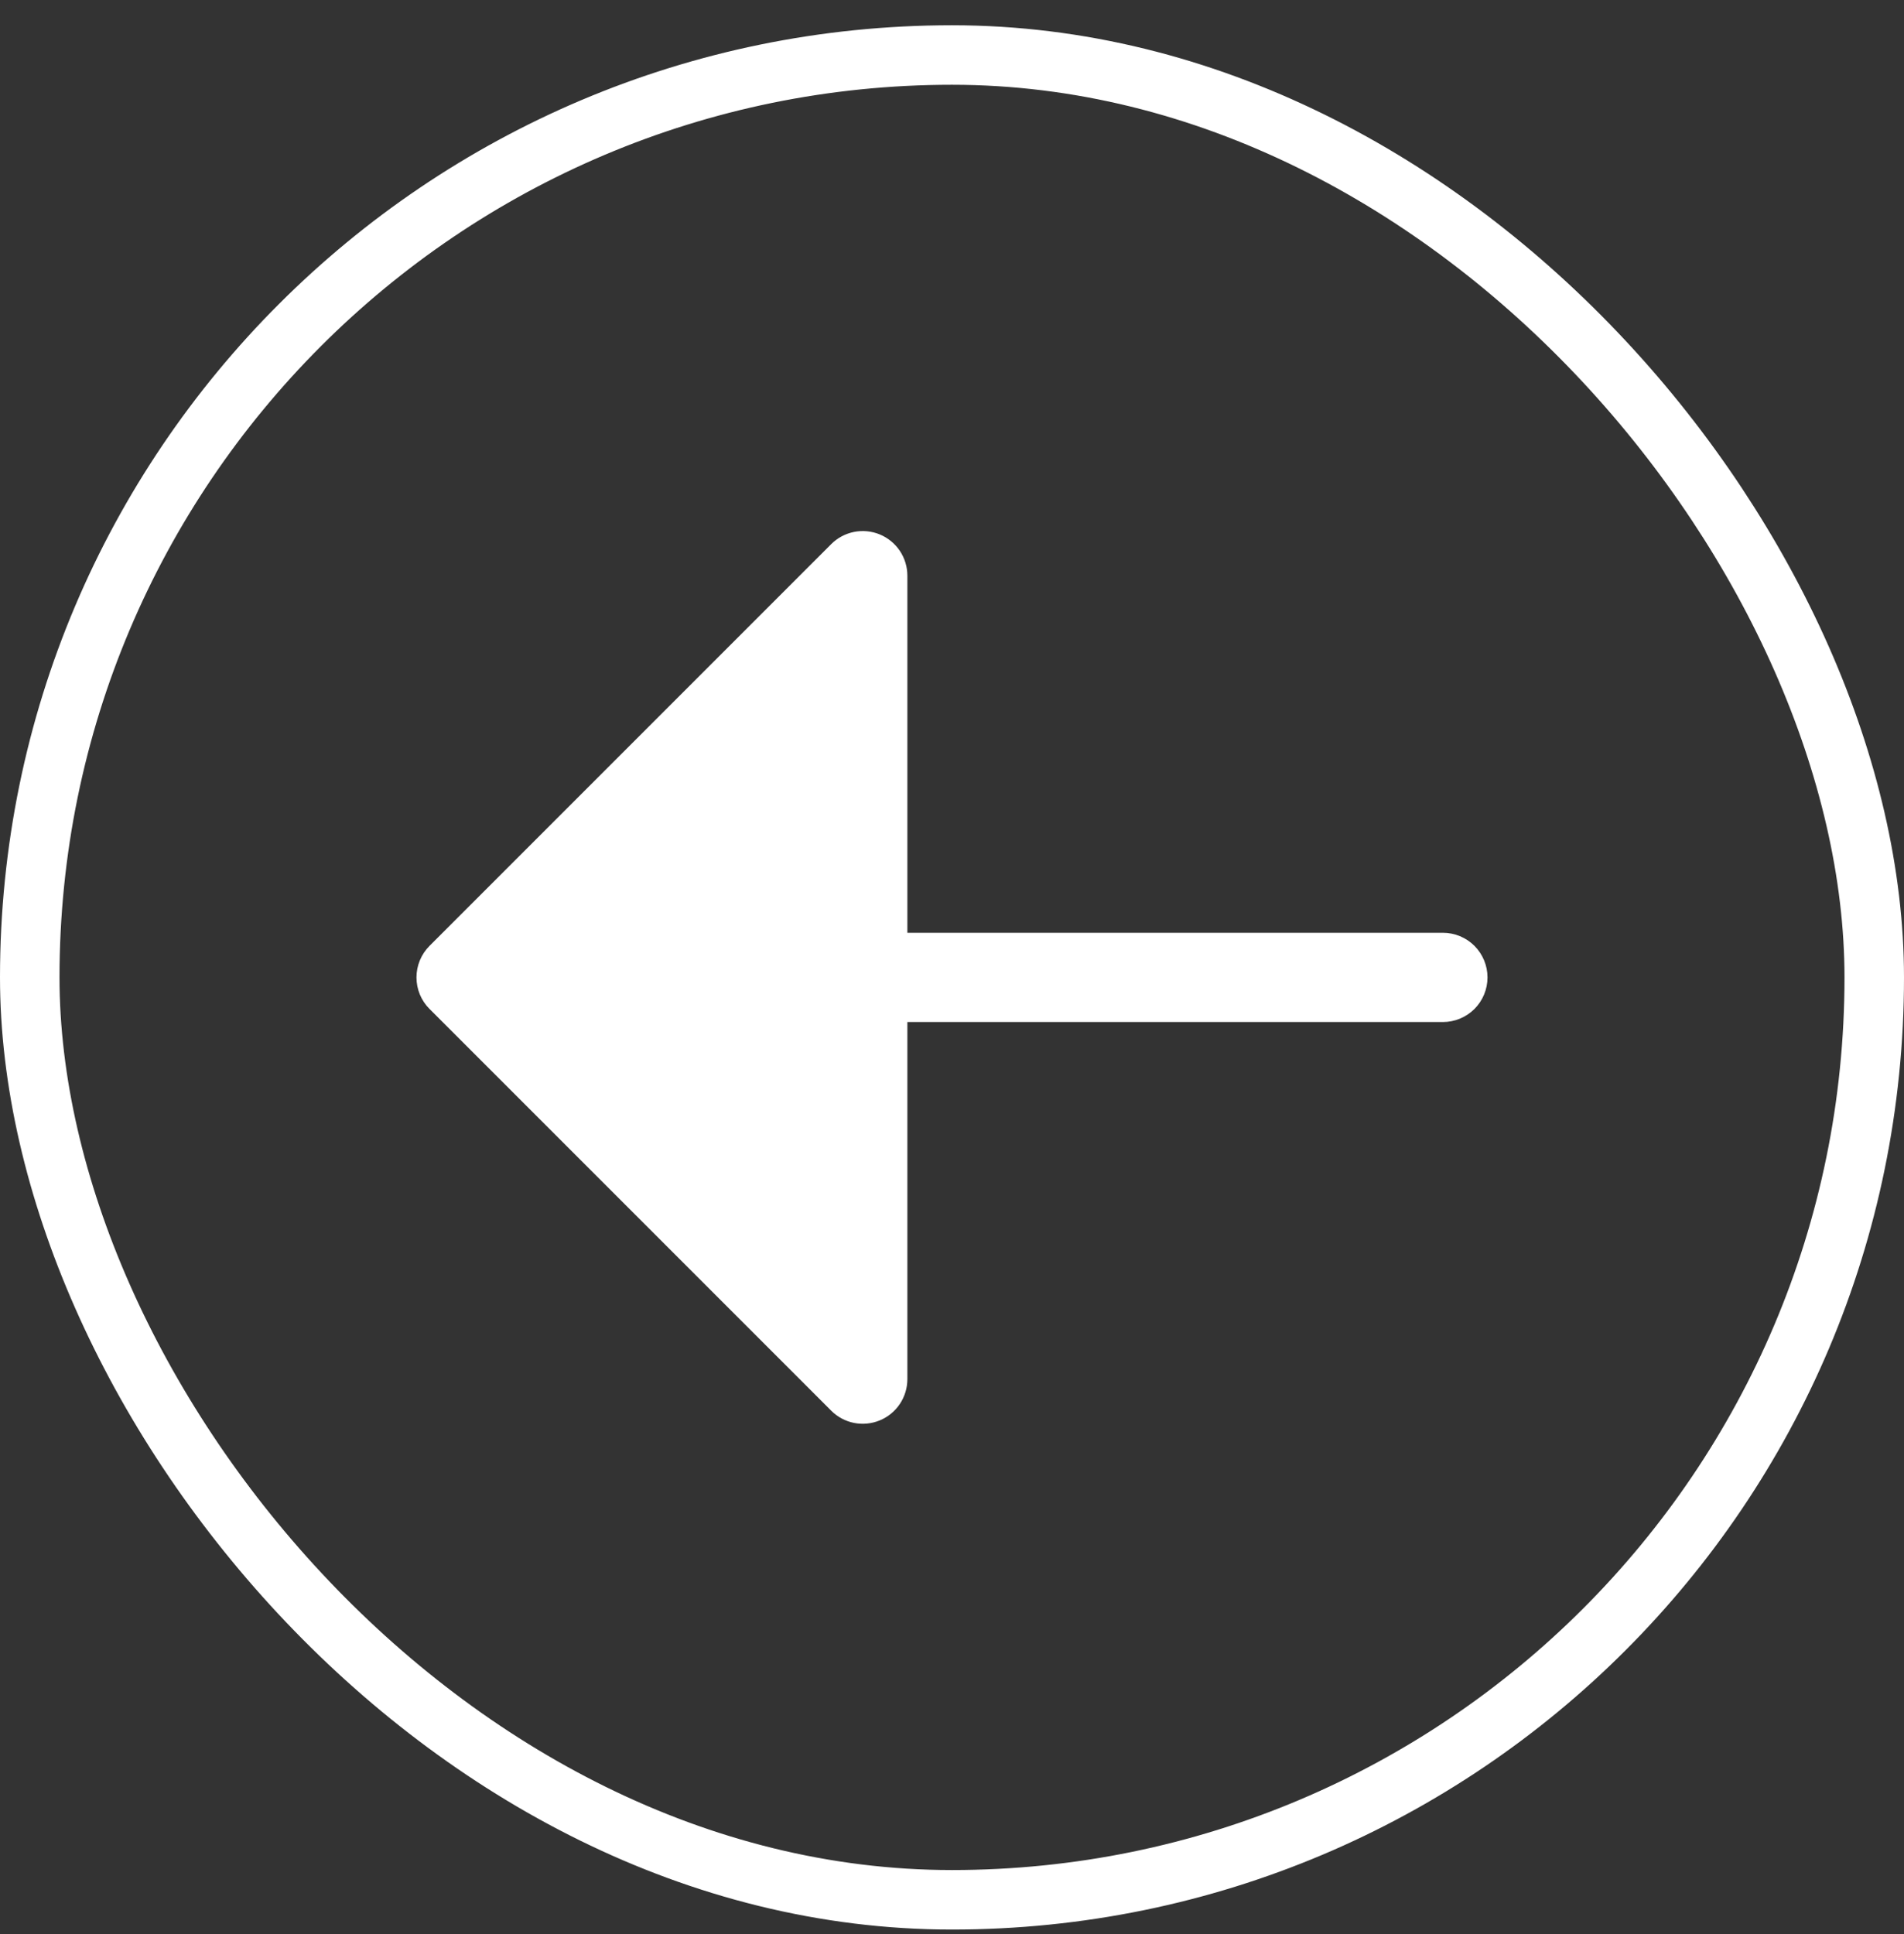
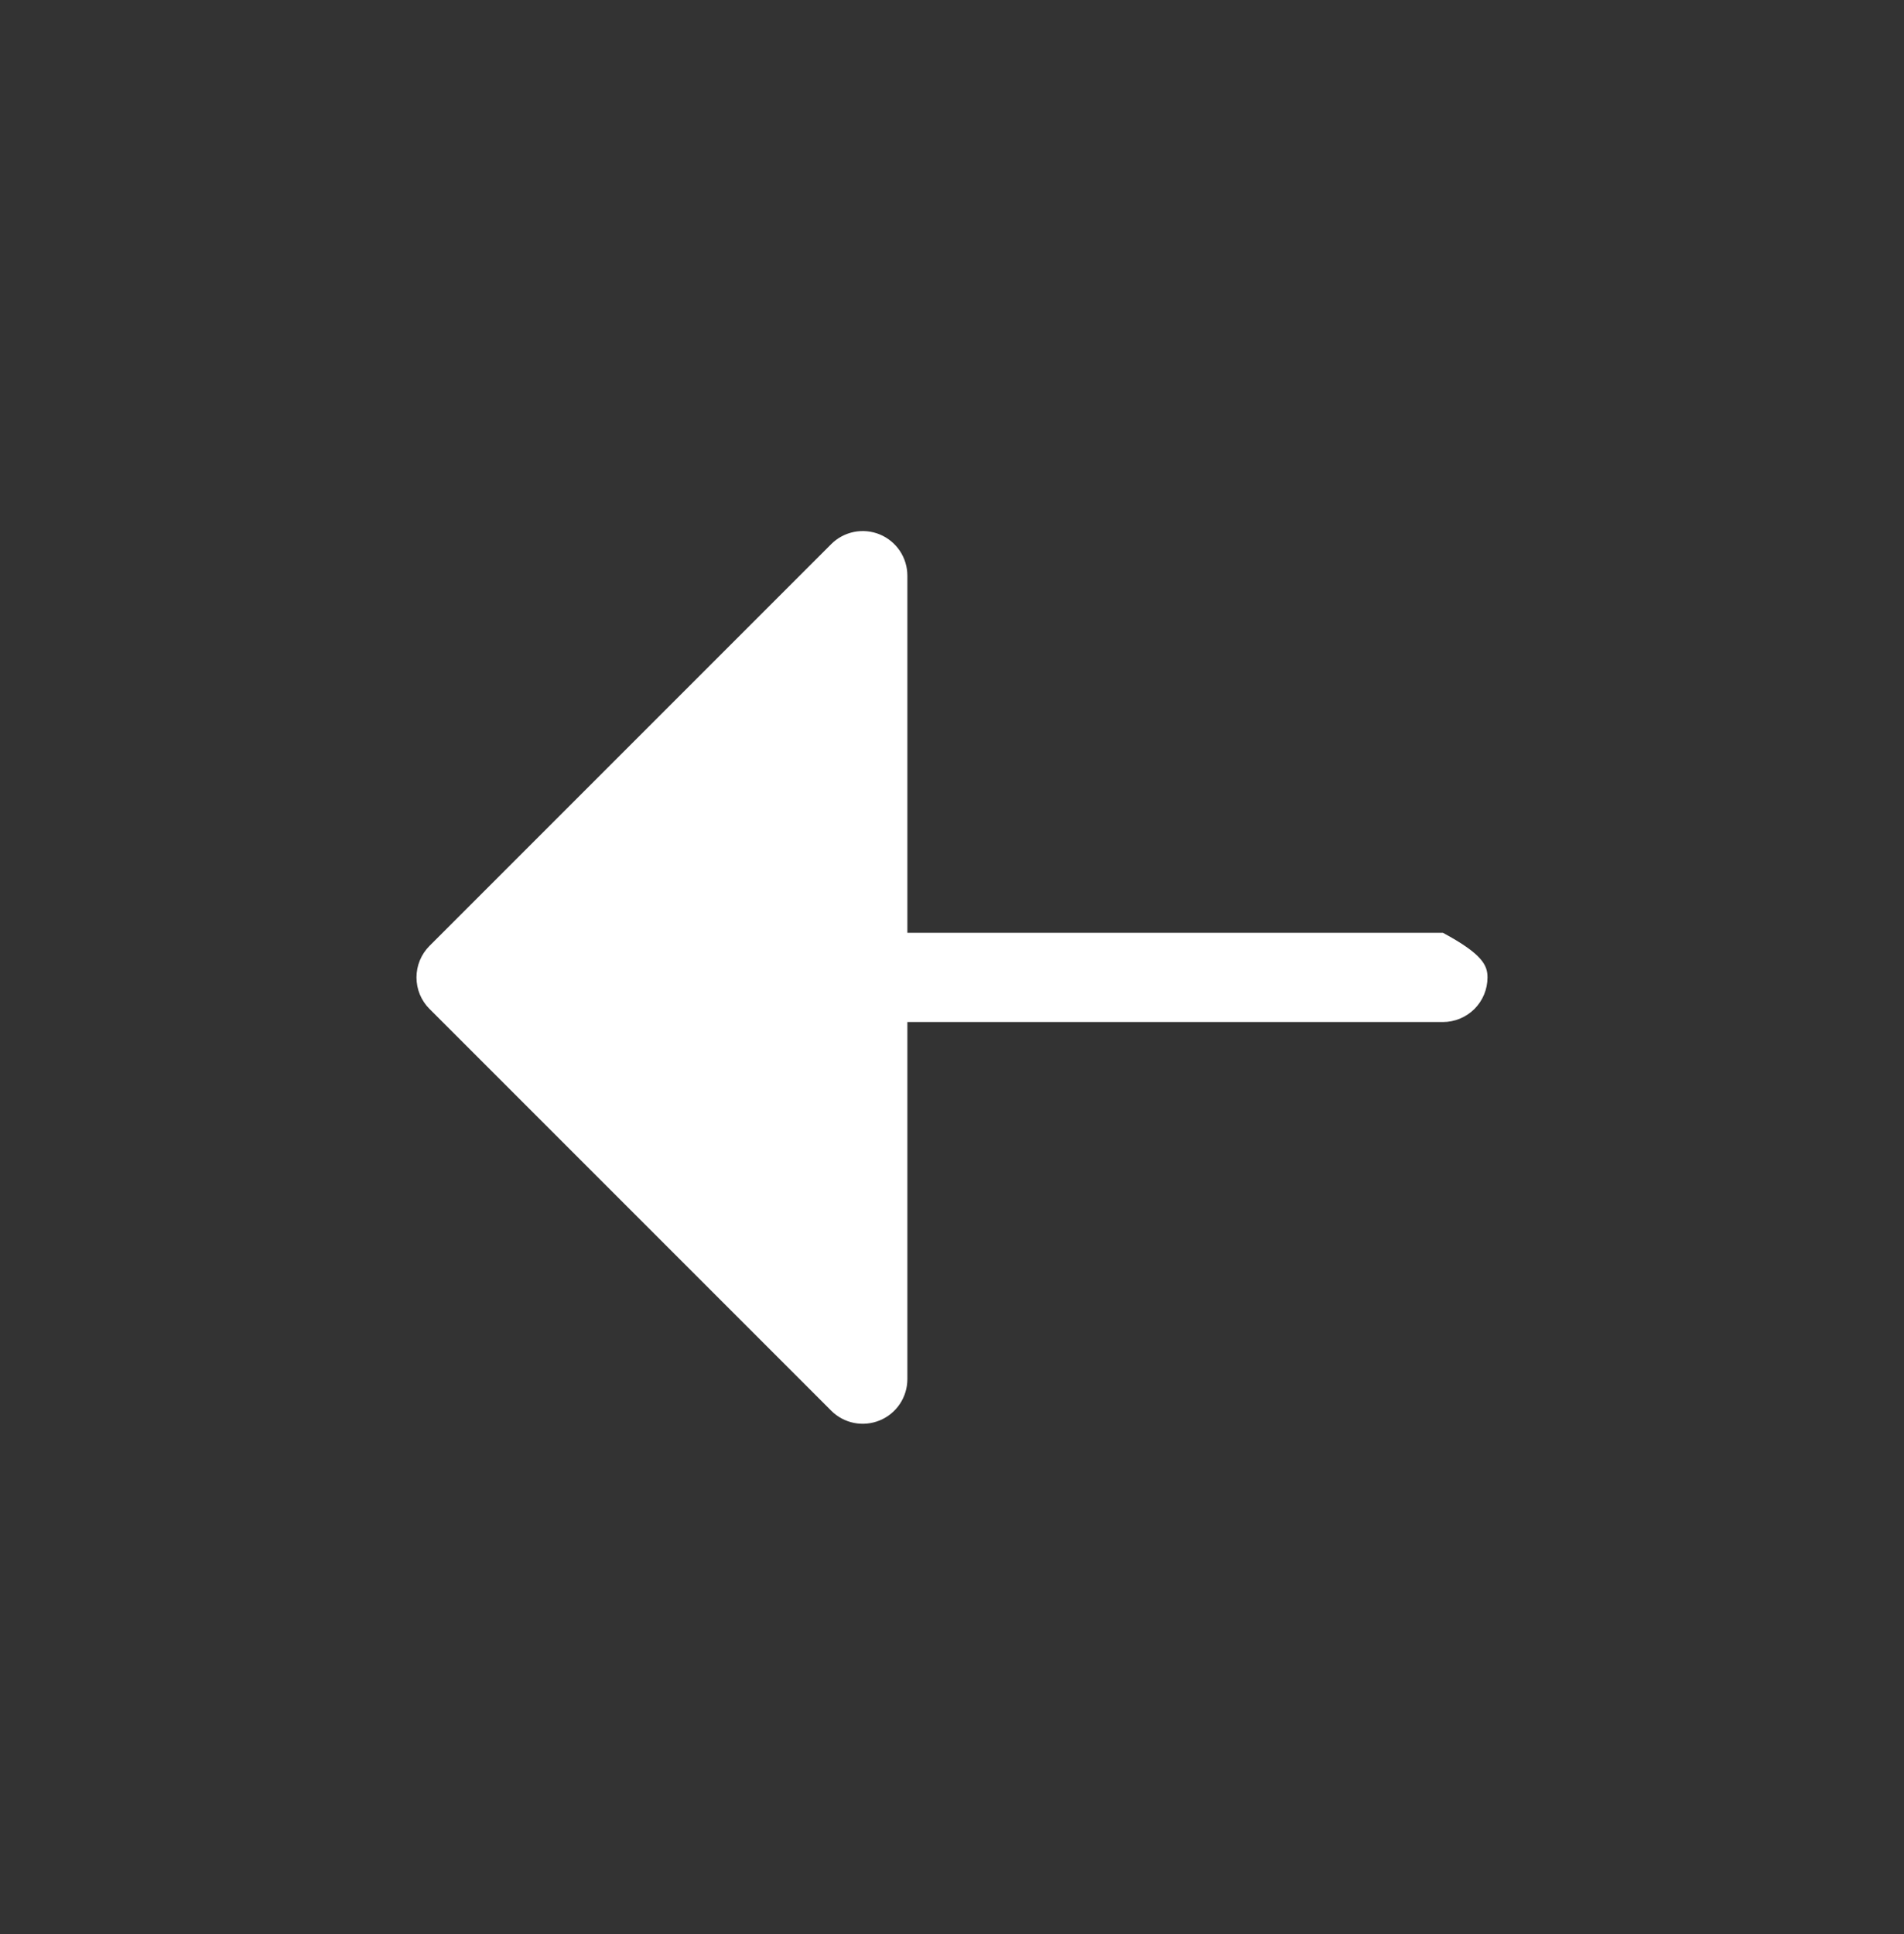
<svg xmlns="http://www.w3.org/2000/svg" fill="none" viewBox="0 0 64 65" height="65" width="64">
  <rect x="0" y="0" width="64" height="65" fill="#333333" stroke="none" />
-   <rect stroke-width="2" stroke="white" rx="31" height="62" width="62" y="1.849" x="1" />
-   <path fill="white" d="M14.439 31.788L27.939 18.288C28.148 18.078 28.416 17.935 28.707 17.877C28.998 17.819 29.3 17.849 29.574 17.962C29.848 18.076 30.083 18.268 30.248 18.515C30.412 18.762 30.5 19.052 30.5 19.349V31.349H48.5C48.898 31.349 49.279 31.507 49.561 31.788C49.842 32.07 50 32.451 50 32.849C50 33.247 49.842 33.629 49.561 33.91C49.279 34.191 48.898 34.349 48.5 34.349H30.5V46.349C30.5 46.646 30.412 46.936 30.248 47.183C30.083 47.43 29.848 47.623 29.574 47.736C29.3 47.85 28.998 47.879 28.707 47.822C28.416 47.764 28.148 47.62 27.939 47.41L14.439 33.91C14.299 33.771 14.189 33.606 14.113 33.424C14.038 33.242 13.999 33.046 13.999 32.849C13.999 32.652 14.038 32.457 14.113 32.275C14.189 32.093 14.299 31.927 14.439 31.788Z" />
+   <path fill="white" d="M14.439 31.788L27.939 18.288C28.148 18.078 28.416 17.935 28.707 17.877C28.998 17.819 29.3 17.849 29.574 17.962C29.848 18.076 30.083 18.268 30.248 18.515C30.412 18.762 30.5 19.052 30.5 19.349V31.349H48.5C49.842 32.07 50 32.451 50 32.849C50 33.247 49.842 33.629 49.561 33.91C49.279 34.191 48.898 34.349 48.5 34.349H30.5V46.349C30.5 46.646 30.412 46.936 30.248 47.183C30.083 47.43 29.848 47.623 29.574 47.736C29.3 47.85 28.998 47.879 28.707 47.822C28.416 47.764 28.148 47.62 27.939 47.41L14.439 33.91C14.299 33.771 14.189 33.606 14.113 33.424C14.038 33.242 13.999 33.046 13.999 32.849C13.999 32.652 14.038 32.457 14.113 32.275C14.189 32.093 14.299 31.927 14.439 31.788Z" />
</svg>